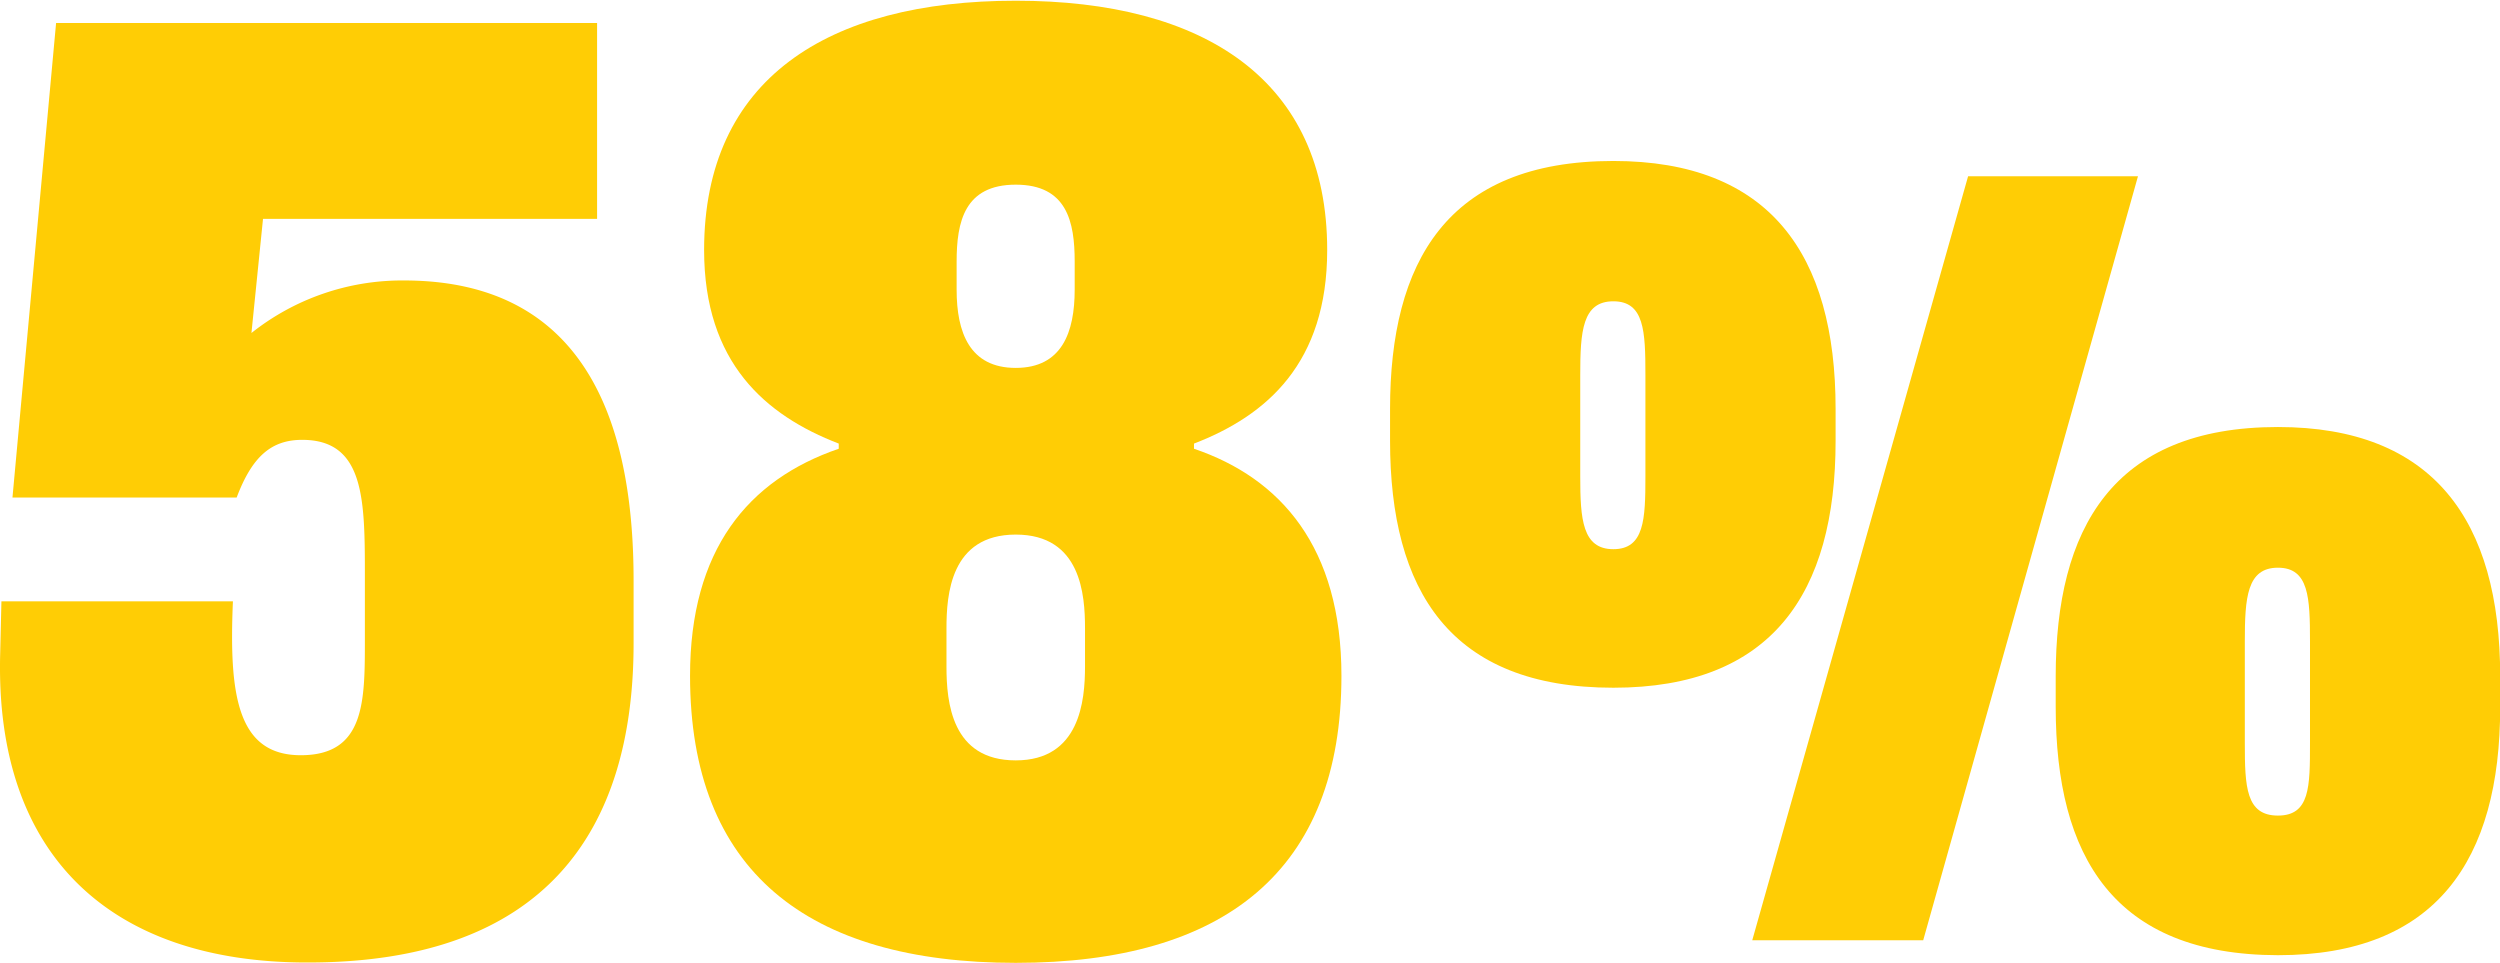
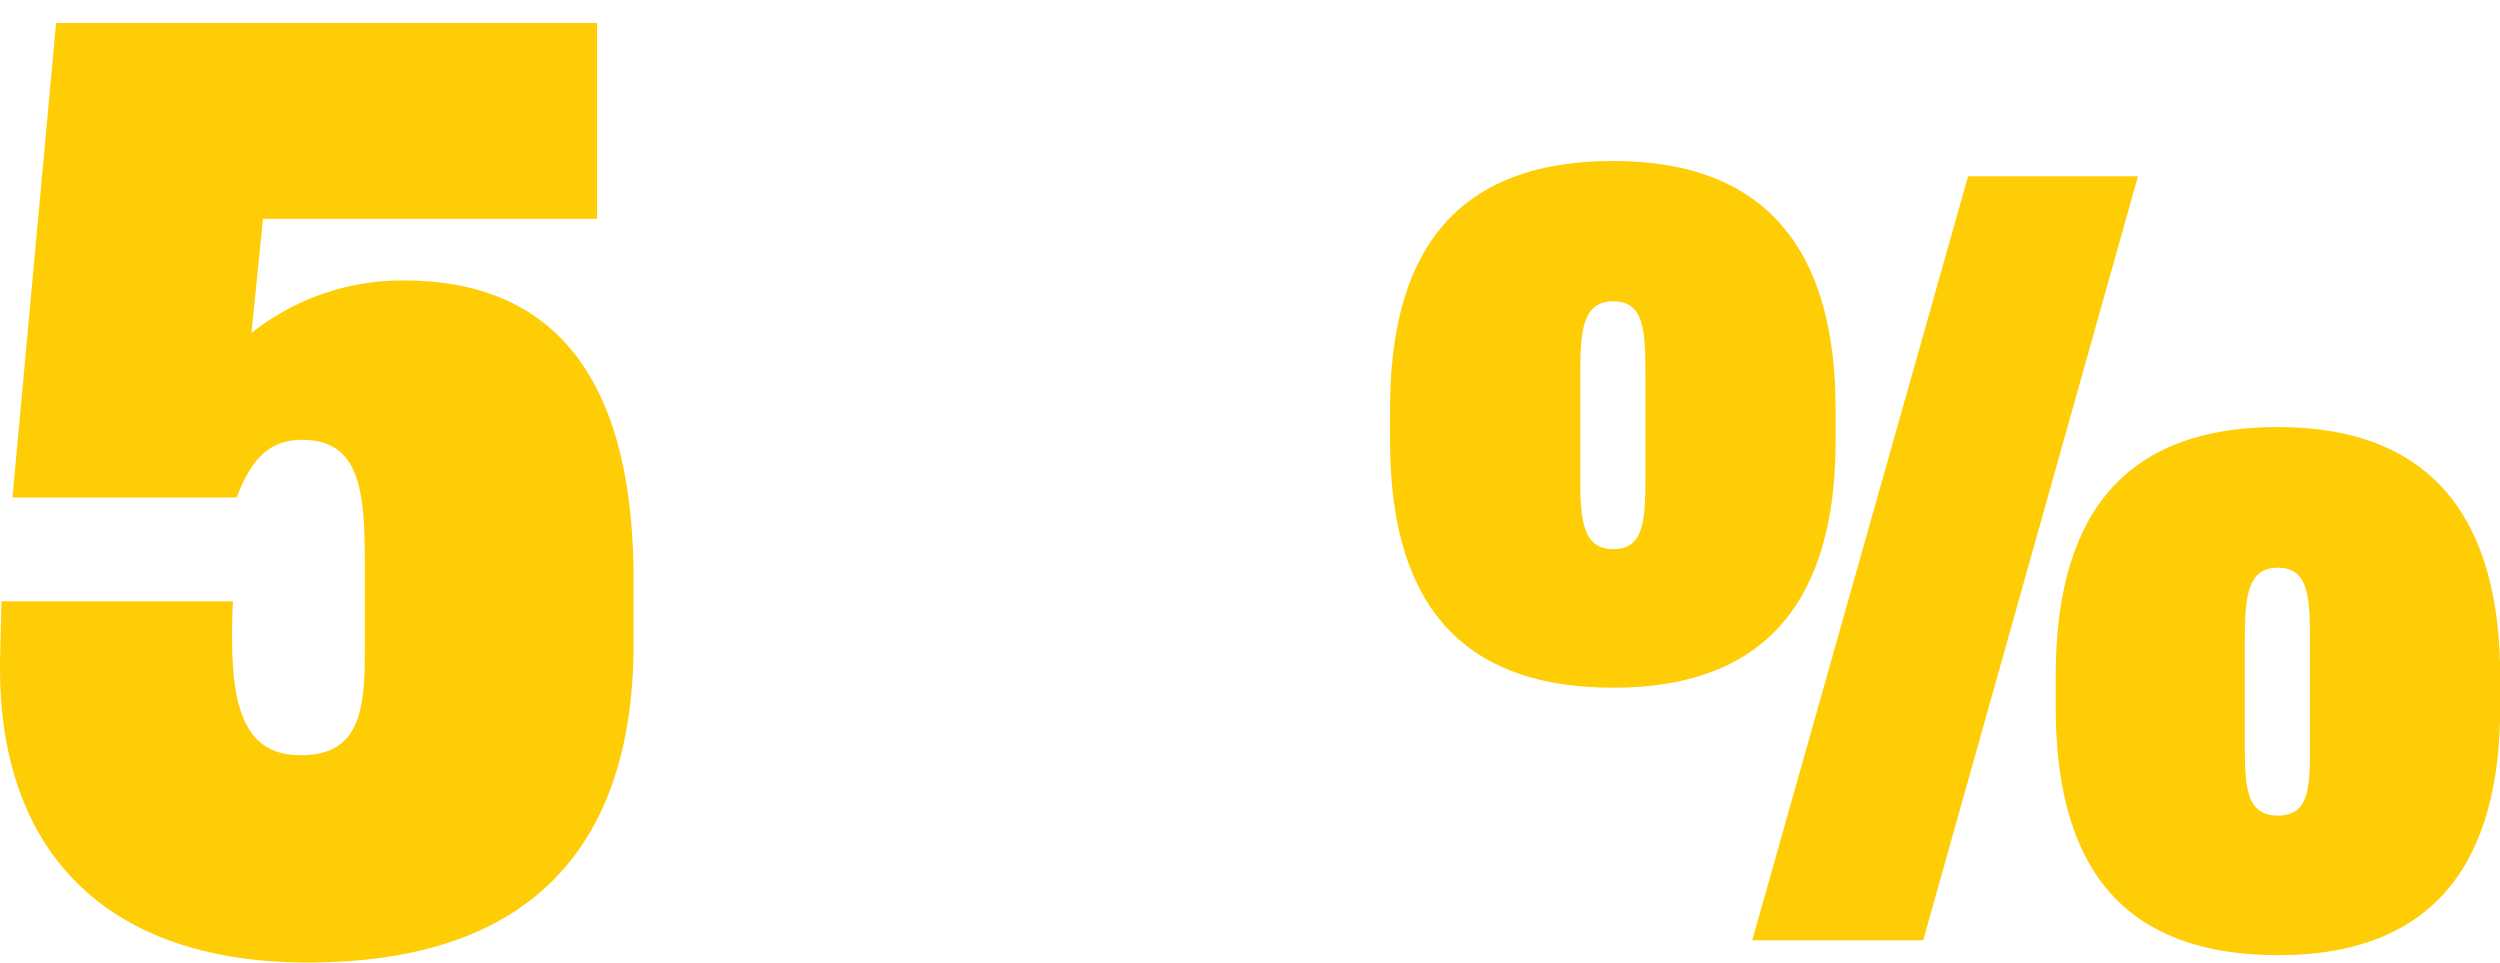
<svg xmlns="http://www.w3.org/2000/svg" id="Layer_1" data-name="Layer 1" viewBox="0 0 140.39 54.08">
  <defs>
    <style>.cls-1{fill:#ffcd05;}</style>
  </defs>
  <title>58-percent</title>
  <path class="cls-1" d="M224.31,335.37l.07-2.95h13c-.22,5.18.21,8.64,3.81,8.64s3.6-3,3.6-6.48v-3.53c0-4.32,0-7.7-3.52-7.7-1.73,0-2.81.93-3.68,3.24H225l2.45-26.65h30.38v11H239.07l-.65,6.41a13.6,13.6,0,0,1,8.57-2.95c10.59,0,12.89,8.64,12.89,16.85v3.53c0,10.58-5,17.92-18.29,17.92C230.65,352.72,224,346.82,224.31,335.37Z" transform="translate(-224.3 -298.65)" />
-   <path class="cls-1" d="M263.05,336.6c0-7.06,3.24-11,8.35-12.75v-.29c-4.1-1.58-7.56-4.53-7.56-10.87,0-9.58,6.91-14,17.5-14s17.49,4.46,17.49,14c0,6.34-3.38,9.29-7.48,10.87v.29c4.89,1.66,8.28,5.55,8.28,12.75,0,10.94-6.56,16.12-18.29,16.12S263.05,347.54,263.05,336.6Zm22.18-.51v-2.16c0-1.87-.22-5.26-3.89-5.26s-3.89,3.39-3.89,5.26v2.16c0,2,.29,5.26,3.89,5.26S285.23,338,285.23,336.09Zm-.58-21.17v-1.58c0-2.23-.43-4.32-3.31-4.32s-3.32,2.09-3.32,4.32v1.58c0,2.38.72,4.39,3.32,4.39S284.65,317.3,284.65,314.92Z" transform="translate(-224.3 -298.65)" />
  <path class="cls-1" d="M302.36,323.41v-1.8c0-8.22,3.18-13.92,12.54-13.92,8.76,0,12.48,5.22,12.48,13.92v1.8c0,8.58-3.6,13.86-12.48,13.86C305.72,337.27,302.36,331.81,302.36,323.41Zm10.68,2c0,2.4.12,4.08,1.86,4.08s1.8-1.68,1.8-4.08v-5.7c0-2.46-.06-4.14-1.8-4.14s-1.86,1.68-1.86,4.14Zm21.78-16.86h9.54l-12.06,42.9h-9.6Zm4.92,29.82v-1.74c0-8.28,3.18-14,12.48-14,8.7,0,12.48,5.22,12.48,14v1.74c0,8.58-3.6,13.92-12.48,13.92C343,352.27,339.74,346.75,339.74,338.35Zm10.62,2c0,2.46.06,4.08,1.86,4.08s1.8-1.62,1.8-4.08v-5.7c0-2.46-.06-4.14-1.8-4.14s-1.86,1.68-1.86,4.14Z" transform="translate(-224.3 -298.65)" />
</svg>